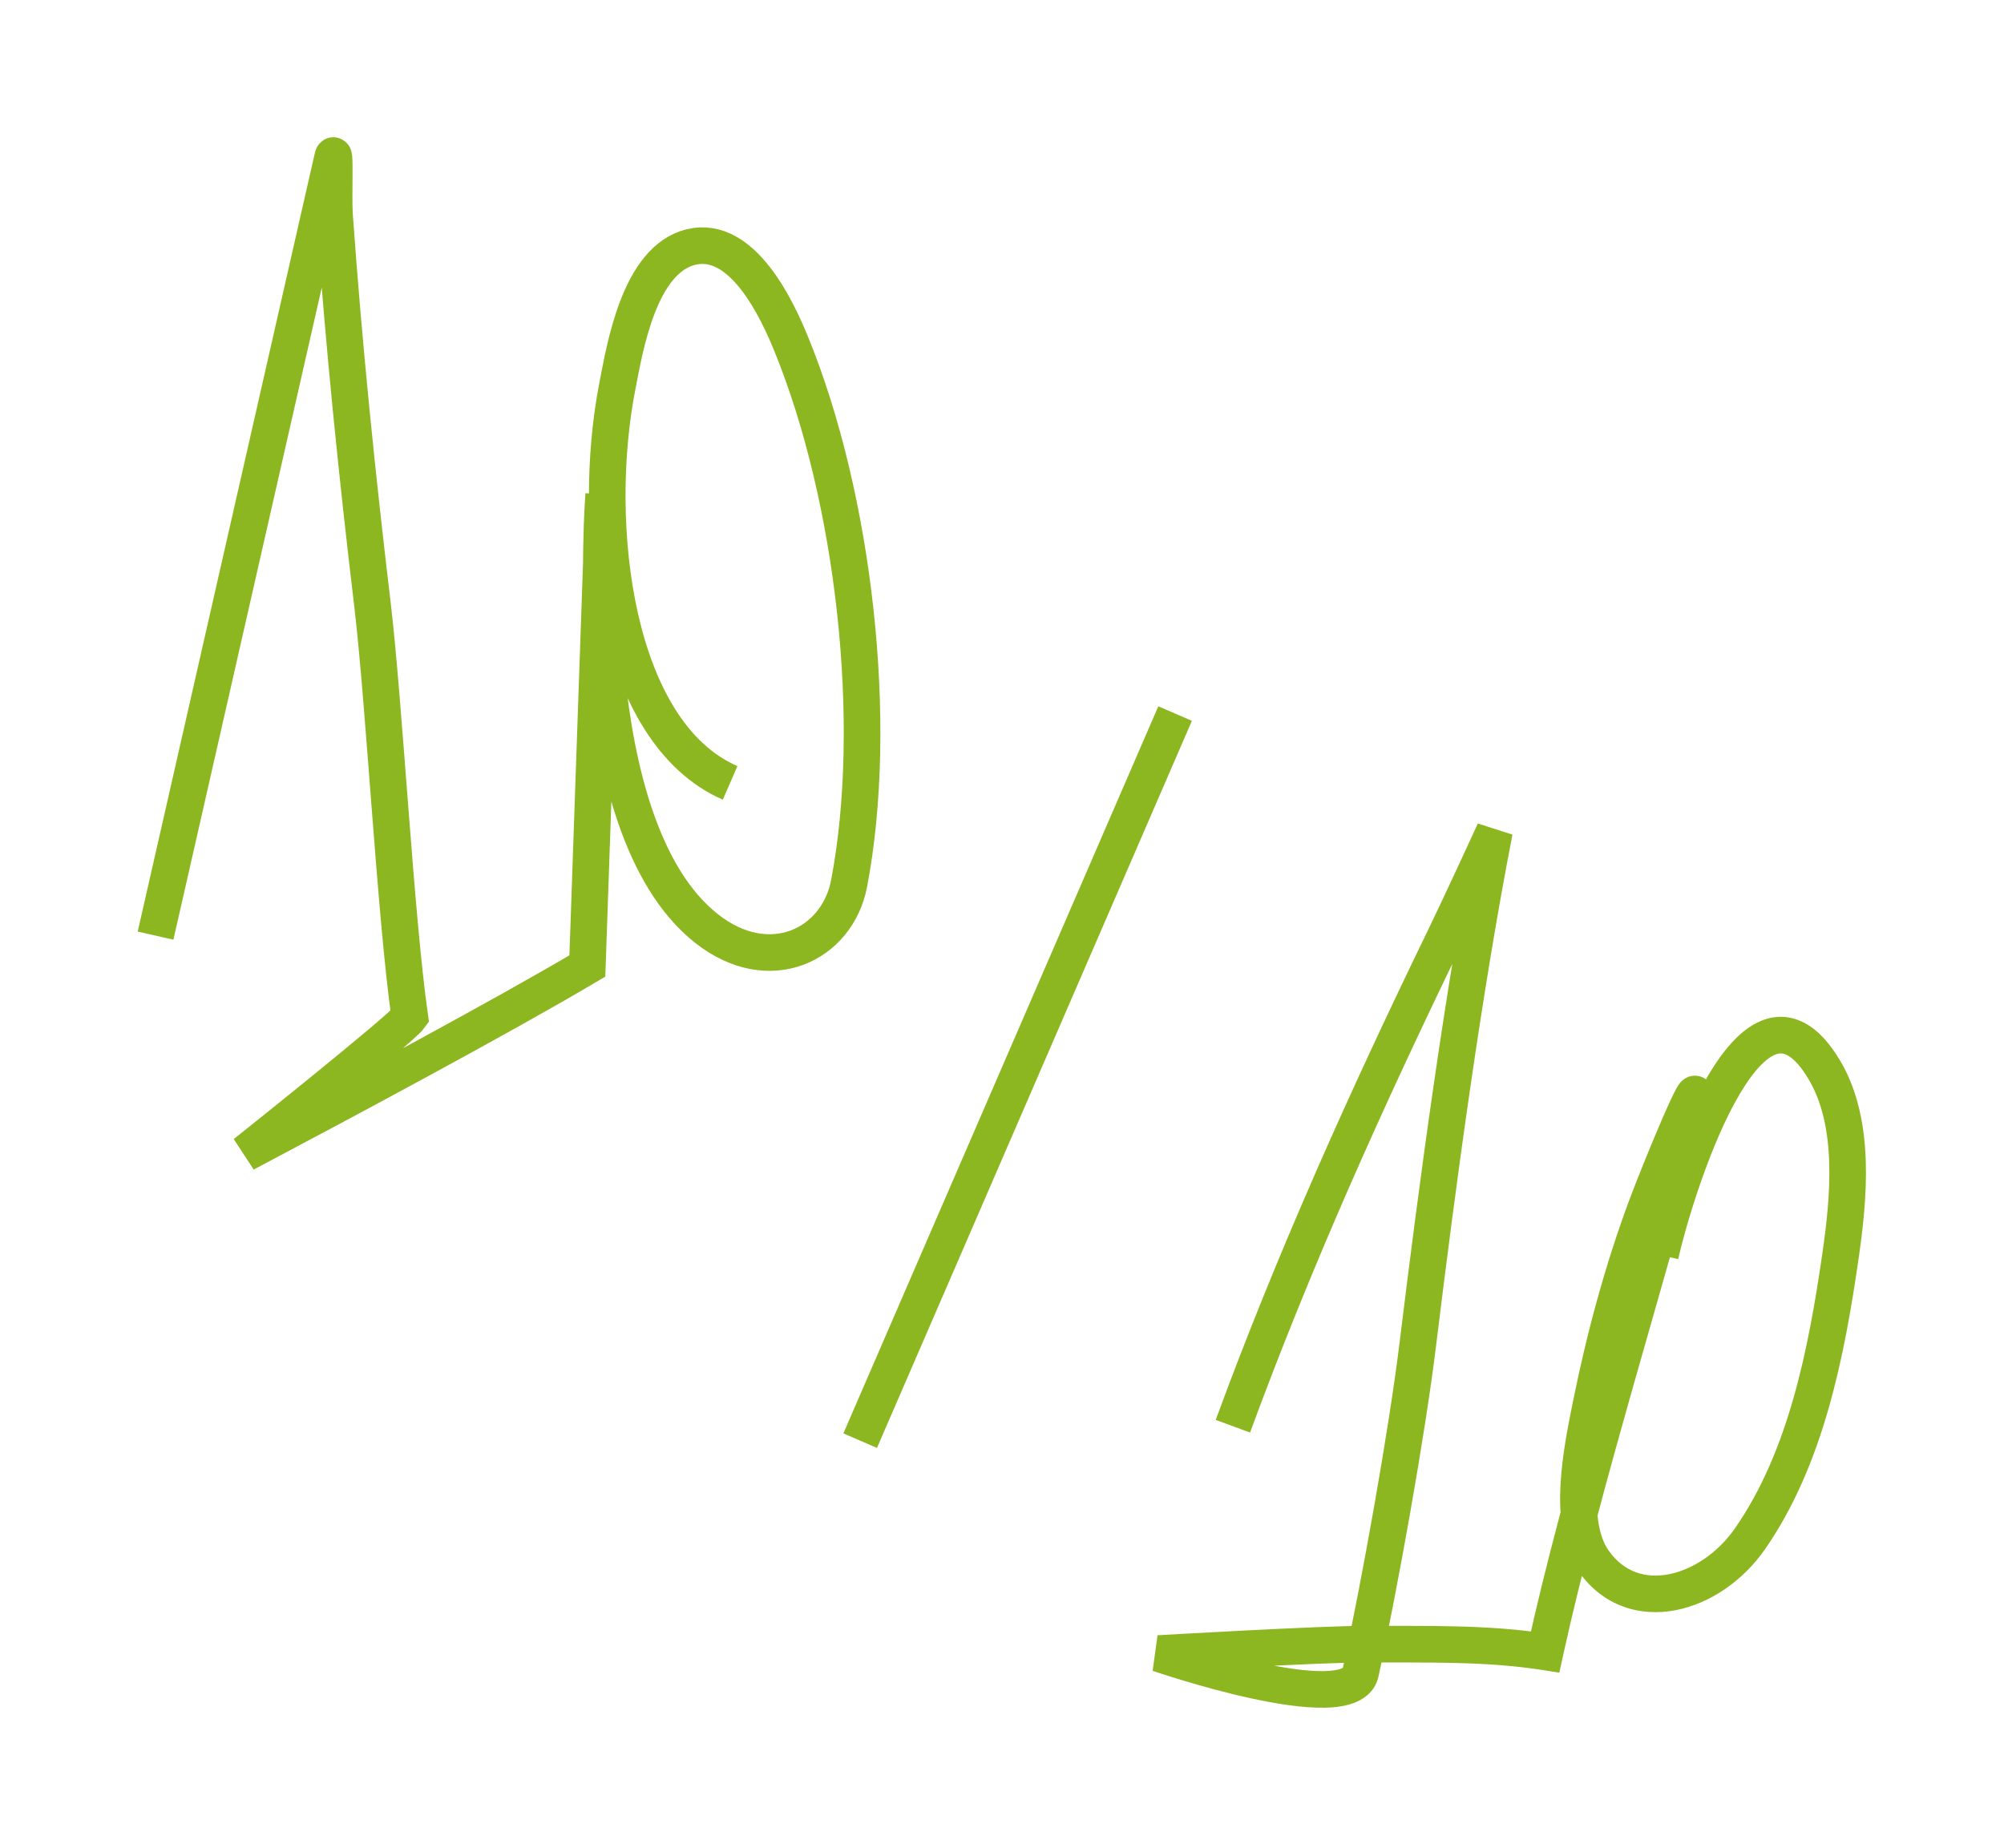
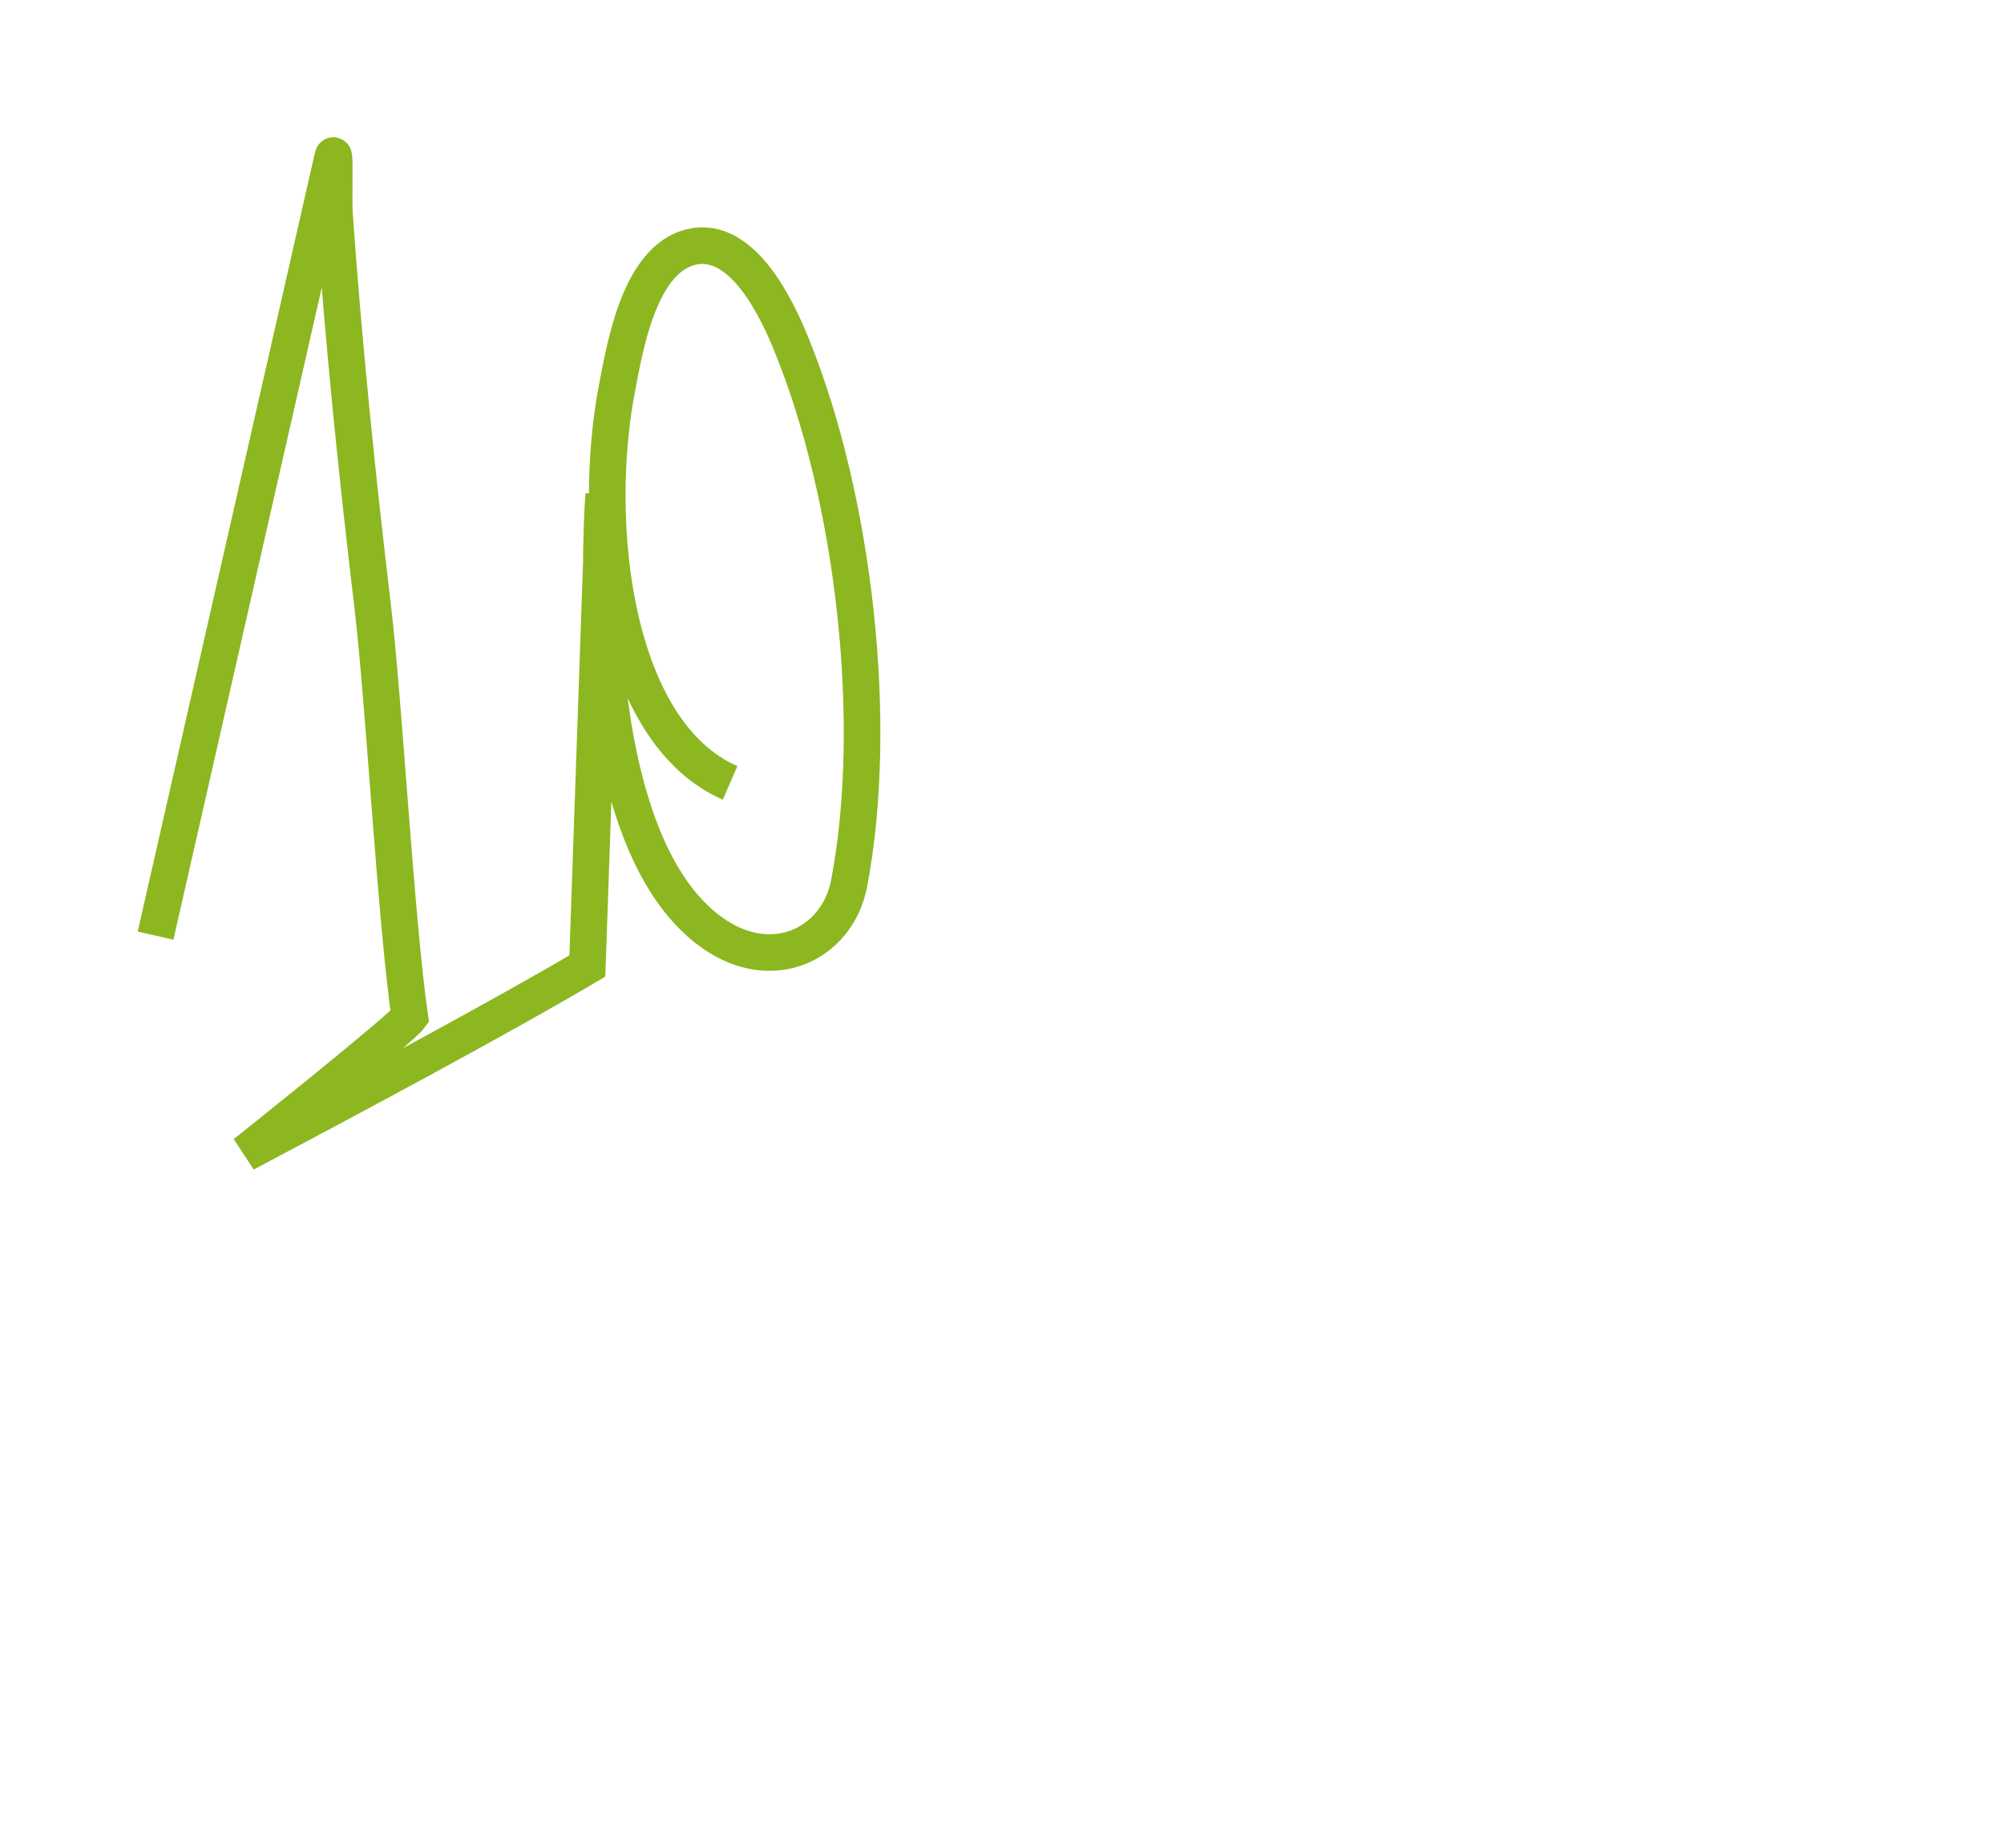
<svg xmlns="http://www.w3.org/2000/svg" width="219" height="202" viewBox="0 0 219 202" fill="none">
  <g id="Group 770667">
    <g id="Vector 866" filter="url(#filter0_d_1796_906)">
      <path d="M17 98.274L36.304 13.399C36.705 11.395 36.414 17.488 36.559 19.527C37.566 33.719 39.012 47.89 40.696 62.016C41.995 72.92 43.229 96.295 44.781 107.16C43.797 108.524 26.789 122.078 26.789 122.078C37.867 116.216 54.789 107.16 64.187 101.593L65.975 50.078C65.975 50.078 63.015 86.2 77.158 97.457C84.048 102.941 91.502 99.3 92.789 92.578C96.141 75.074 93.369 50.479 86.452 33.571C84.987 29.988 81.185 21.634 75.524 23C69.846 24.37 68.284 34.011 67.455 38.269C64.512 53.391 67.139 76.078 79.789 81.578" stroke="#83B10E" stroke-opacity="0.92" stroke-width="4" />
    </g>
    <g id="Vector 867" filter="url(#filter1_d_1796_906)">
-       <path d="M128.418 74L94.001 153.479" stroke="#83B10E" stroke-opacity="0.92" stroke-width="4" />
-     </g>
+       </g>
    <g id="Vector 869" filter="url(#filter2_d_1796_906)">
-       <path d="M157.876 98.497L156.077 97.624L157.876 98.497ZM163.32 86.848L165.283 87.23L161.502 86.015L163.32 86.848ZM154.932 143.01L156.917 143.253L154.932 143.01ZM126.613 176.747L126.497 174.75L125.963 178.638L126.613 176.747ZM149.366 175.72L149.355 177.72L149.366 175.72ZM168.855 176.57L168.544 178.546L170.407 178.838L170.809 176.996L168.855 176.57ZM185.101 116.429L183.166 115.925L185.101 116.429ZM179.94 127.834L181.814 128.532L179.94 127.834ZM173.845 149.656L175.805 150.051L173.845 149.656ZM174.153 166.636L175.788 165.484L175.788 165.484L174.153 166.636ZM191.23 164.22L192.872 165.361L192.872 165.361L191.23 164.22ZM201.12 133.369L199.14 133.082L201.12 133.369ZM199.379 112.972L201.099 111.951L199.379 112.972ZM136.611 152.589C143.278 134.422 151.206 116.819 159.676 99.371L156.077 97.624C147.577 115.135 139.587 132.87 132.855 151.211L136.611 152.589ZM159.676 99.371C160.606 97.453 161.974 94.526 163.104 92.09C163.67 90.869 164.178 89.767 164.545 88.971C164.729 88.573 164.877 88.251 164.979 88.028C165.03 87.917 165.07 87.83 165.097 87.772C165.11 87.742 165.12 87.72 165.127 87.705C165.131 87.697 165.133 87.692 165.135 87.688C165.136 87.686 165.137 87.684 165.137 87.683C165.137 87.683 165.138 87.683 165.138 87.682C165.138 87.682 165.138 87.682 165.138 87.682C165.138 87.682 165.138 87.682 163.32 86.848C161.502 86.015 161.502 86.015 161.502 86.015C161.502 86.015 161.502 86.015 161.502 86.015C161.502 86.015 161.501 86.016 161.501 86.016C161.501 86.017 161.5 86.018 161.499 86.02C161.498 86.024 161.495 86.03 161.492 86.037C161.485 86.052 161.475 86.074 161.461 86.103C161.435 86.161 161.395 86.247 161.344 86.358C161.242 86.58 161.095 86.901 160.912 87.298C160.546 88.092 160.04 89.19 159.475 90.407C158.345 92.845 156.991 95.742 156.077 97.624L159.676 99.371ZM161.357 86.466C157.924 104.106 155.119 125.006 152.947 142.768L156.917 143.253C159.088 125.505 161.878 104.723 165.283 87.23L161.357 86.466ZM152.947 142.768C151.777 152.333 148.797 168.943 146.734 178.404L150.642 179.256C152.724 169.707 155.729 152.972 156.917 143.253L152.947 142.768ZM146.734 178.404C146.77 178.237 146.904 178.257 146.625 178.377C146.29 178.522 145.677 178.649 144.724 178.669C142.844 178.709 140.305 178.33 137.654 177.757C135.035 177.191 132.435 176.466 130.481 175.878C129.507 175.585 128.698 175.328 128.135 175.145C127.853 175.053 127.633 174.98 127.485 174.93C127.411 174.906 127.354 174.887 127.317 174.874C127.299 174.868 127.285 174.863 127.276 174.86C127.271 174.858 127.268 174.857 127.266 174.857C127.265 174.856 127.265 174.856 127.264 174.856C127.264 174.856 127.264 174.856 127.264 174.856C127.264 174.856 127.264 174.856 126.613 176.747C125.963 178.638 125.963 178.638 125.963 178.638C125.963 178.638 125.964 178.639 125.964 178.639C125.965 178.639 125.967 178.639 125.968 178.64C125.971 178.641 125.976 178.643 125.981 178.645C125.993 178.648 126.009 178.654 126.03 178.661C126.072 178.675 126.134 178.696 126.213 178.723C126.372 178.776 126.603 178.853 126.897 178.949C127.484 179.14 128.322 179.406 129.329 179.709C131.34 180.313 134.049 181.071 136.809 181.667C139.536 182.256 142.446 182.718 144.809 182.668C145.979 182.643 147.187 182.492 148.211 182.049C149.293 181.582 150.326 180.705 150.642 179.256L146.734 178.404ZM126.613 176.747C126.729 178.744 126.729 178.744 126.73 178.744C126.73 178.744 126.73 178.744 126.73 178.744C126.731 178.744 126.732 178.743 126.733 178.743C126.735 178.743 126.738 178.743 126.742 178.743C126.751 178.742 126.764 178.742 126.781 178.741C126.815 178.739 126.866 178.736 126.933 178.732C127.066 178.724 127.262 178.713 127.513 178.699C128.016 178.67 128.74 178.629 129.623 178.58C131.39 178.482 133.793 178.352 136.342 178.222C141.471 177.961 147.092 177.708 149.355 177.72L149.376 173.72C146.974 173.708 141.219 173.969 136.138 174.227C133.582 174.357 131.172 174.488 129.401 174.586C128.516 174.635 127.79 174.676 127.286 174.705C127.034 174.719 126.837 174.731 126.703 174.738C126.636 174.742 126.584 174.745 126.55 174.747C126.533 174.748 126.52 174.749 126.511 174.75C126.506 174.75 126.503 174.75 126.501 174.75C126.5 174.75 126.499 174.75 126.498 174.75C126.498 174.75 126.498 174.75 126.498 174.75C126.497 174.75 126.497 174.75 126.613 176.747ZM149.355 177.72C155.901 177.755 162.34 177.57 168.544 178.546L169.165 174.594C162.578 173.558 155.719 173.754 149.376 173.72L149.355 177.72ZM170.809 176.996C174.692 159.19 182.395 134.763 187.037 116.933L183.166 115.925C178.623 133.375 170.793 158.292 166.901 176.144L170.809 176.996ZM187.037 116.933C187.108 116.66 187.168 116.4 187.206 116.175C187.224 116.067 187.245 115.915 187.25 115.749C187.252 115.694 187.284 115.204 187.024 114.693C186.858 114.368 186.485 113.869 185.787 113.665C185.127 113.473 184.587 113.665 184.333 113.788C183.89 114.002 183.634 114.33 183.592 114.381C183.422 114.589 183.283 114.828 183.197 114.983C182.818 115.661 182.238 116.941 181.625 118.357C180.374 121.251 178.808 125.144 178.066 127.136L181.814 128.532C182.529 126.614 184.069 122.786 185.297 119.945C185.924 118.494 186.426 117.404 186.689 116.933C186.763 116.8 186.758 116.828 186.688 116.913C186.664 116.943 186.613 117.002 186.538 117.073C186.474 117.132 186.317 117.272 186.074 117.389C185.837 117.504 185.311 117.694 184.664 117.505C183.979 117.304 183.615 116.815 183.458 116.506C183.313 116.22 183.276 115.971 183.264 115.873C183.25 115.754 183.251 115.663 183.252 115.621C183.255 115.537 183.264 115.495 183.259 115.523C183.251 115.57 183.226 115.694 183.166 115.925L187.037 116.933ZM178.066 127.136C175.399 134.296 173.384 141.816 171.884 149.261L175.805 150.051C177.273 142.768 179.235 135.457 181.814 128.532L178.066 127.136ZM171.884 149.261C171.419 151.57 170.724 154.911 170.539 158.216C170.36 161.438 170.628 165.108 172.519 167.789L175.788 165.484C174.72 163.97 174.363 161.488 174.533 158.438C174.699 155.471 175.328 152.419 175.805 150.051L171.884 149.261ZM172.519 167.789C175.214 171.611 179.251 172.757 183.116 172.011C186.883 171.285 190.487 168.791 192.872 165.361L189.588 163.078C187.72 165.763 184.974 167.579 182.359 168.084C179.842 168.569 177.467 167.865 175.788 165.484L172.519 167.789ZM192.872 165.361C199.307 156.107 201.577 144.141 203.099 133.657L199.14 133.082C197.615 143.588 195.427 154.68 189.588 163.078L192.872 165.361ZM203.099 133.657C203.563 130.462 204.017 126.68 203.894 122.919C203.771 119.168 203.072 115.277 201.099 111.951L197.659 113.992C199.154 116.513 199.785 119.65 199.896 123.05C200.007 126.441 199.597 129.934 199.14 133.082L203.099 133.657ZM201.099 111.951C199.973 110.054 198.707 108.627 197.235 107.834C195.668 106.991 194.04 106.961 192.534 107.557C191.122 108.117 189.91 109.184 188.889 110.385C187.851 111.604 186.9 113.092 186.039 114.678C182.624 120.968 180.157 129.715 179.489 132.779L183.397 133.631C184.026 130.749 186.393 122.41 189.554 116.586C190.337 115.144 191.139 113.913 191.935 112.977C192.748 112.022 193.451 111.496 194.007 111.277C194.469 111.094 194.861 111.099 195.339 111.357C195.913 111.665 196.717 112.405 197.659 113.992L201.099 111.951Z" fill="#83B10E" fill-opacity="0.92" />
-     </g>
+       </g>
  </g>
  <defs>
    <filter id="filter0_d_1796_906" x="0.049" y="-0" width="111.16" height="142.846" filterUnits="userSpaceOnUse" color-interpolation-filters="sRGB">
      <feFlood flood-opacity="0" result="BackgroundImageFix" />
      <feColorMatrix in="SourceAlpha" type="matrix" values="0 0 0 0 0 0 0 0 0 0 0 0 0 0 0 0 0 0 127 0" result="hardAlpha" />
      <feOffset dy="4" />
      <feGaussianBlur stdDeviation="7.5" />
      <feColorMatrix type="matrix" values="0 0 0 0 0.514 0 0 0 0 0.694 0 0 0 0 0.055 0 0 0 0.72 0" />
      <feBlend mode="normal" in2="BackgroundImageFix" result="effect1_dropShadow_1796_906" />
      <feBlend mode="normal" in="SourceGraphic" in2="effect1_dropShadow_1796_906" result="shape" />
    </filter>
    <filter id="filter1_d_1796_906" x="77.166" y="62.205" width="68.088" height="111.069" filterUnits="userSpaceOnUse" color-interpolation-filters="sRGB">
      <feFlood flood-opacity="0" result="BackgroundImageFix" />
      <feColorMatrix in="SourceAlpha" type="matrix" values="0 0 0 0 0 0 0 0 0 0 0 0 0 0 0 0 0 0 127 0" result="hardAlpha" />
      <feOffset dy="4" />
      <feGaussianBlur stdDeviation="7.5" />
      <feColorMatrix type="matrix" values="0 0 0 0 0.514 0 0 0 0 0.694 0 0 0 0 0.055 0 0 0 0.72 0" />
      <feBlend mode="normal" in2="BackgroundImageFix" result="effect1_dropShadow_1796_906" />
      <feBlend mode="normal" in="SourceGraphic" in2="effect1_dropShadow_1796_906" result="shape" />
    </filter>
    <filter id="filter2_d_1796_906" x="110.963" y="75.015" width="107.951" height="126.657" filterUnits="userSpaceOnUse" color-interpolation-filters="sRGB">
      <feFlood flood-opacity="0" result="BackgroundImageFix" />
      <feColorMatrix in="SourceAlpha" type="matrix" values="0 0 0 0 0 0 0 0 0 0 0 0 0 0 0 0 0 0 127 0" result="hardAlpha" />
      <feOffset dy="4" />
      <feGaussianBlur stdDeviation="7.5" />
      <feColorMatrix type="matrix" values="0 0 0 0 0.514 0 0 0 0 0.694 0 0 0 0 0.055 0 0 0 0.72 0" />
      <feBlend mode="normal" in2="BackgroundImageFix" result="effect1_dropShadow_1796_906" />
      <feBlend mode="normal" in="SourceGraphic" in2="effect1_dropShadow_1796_906" result="shape" />
    </filter>
  </defs>
</svg>